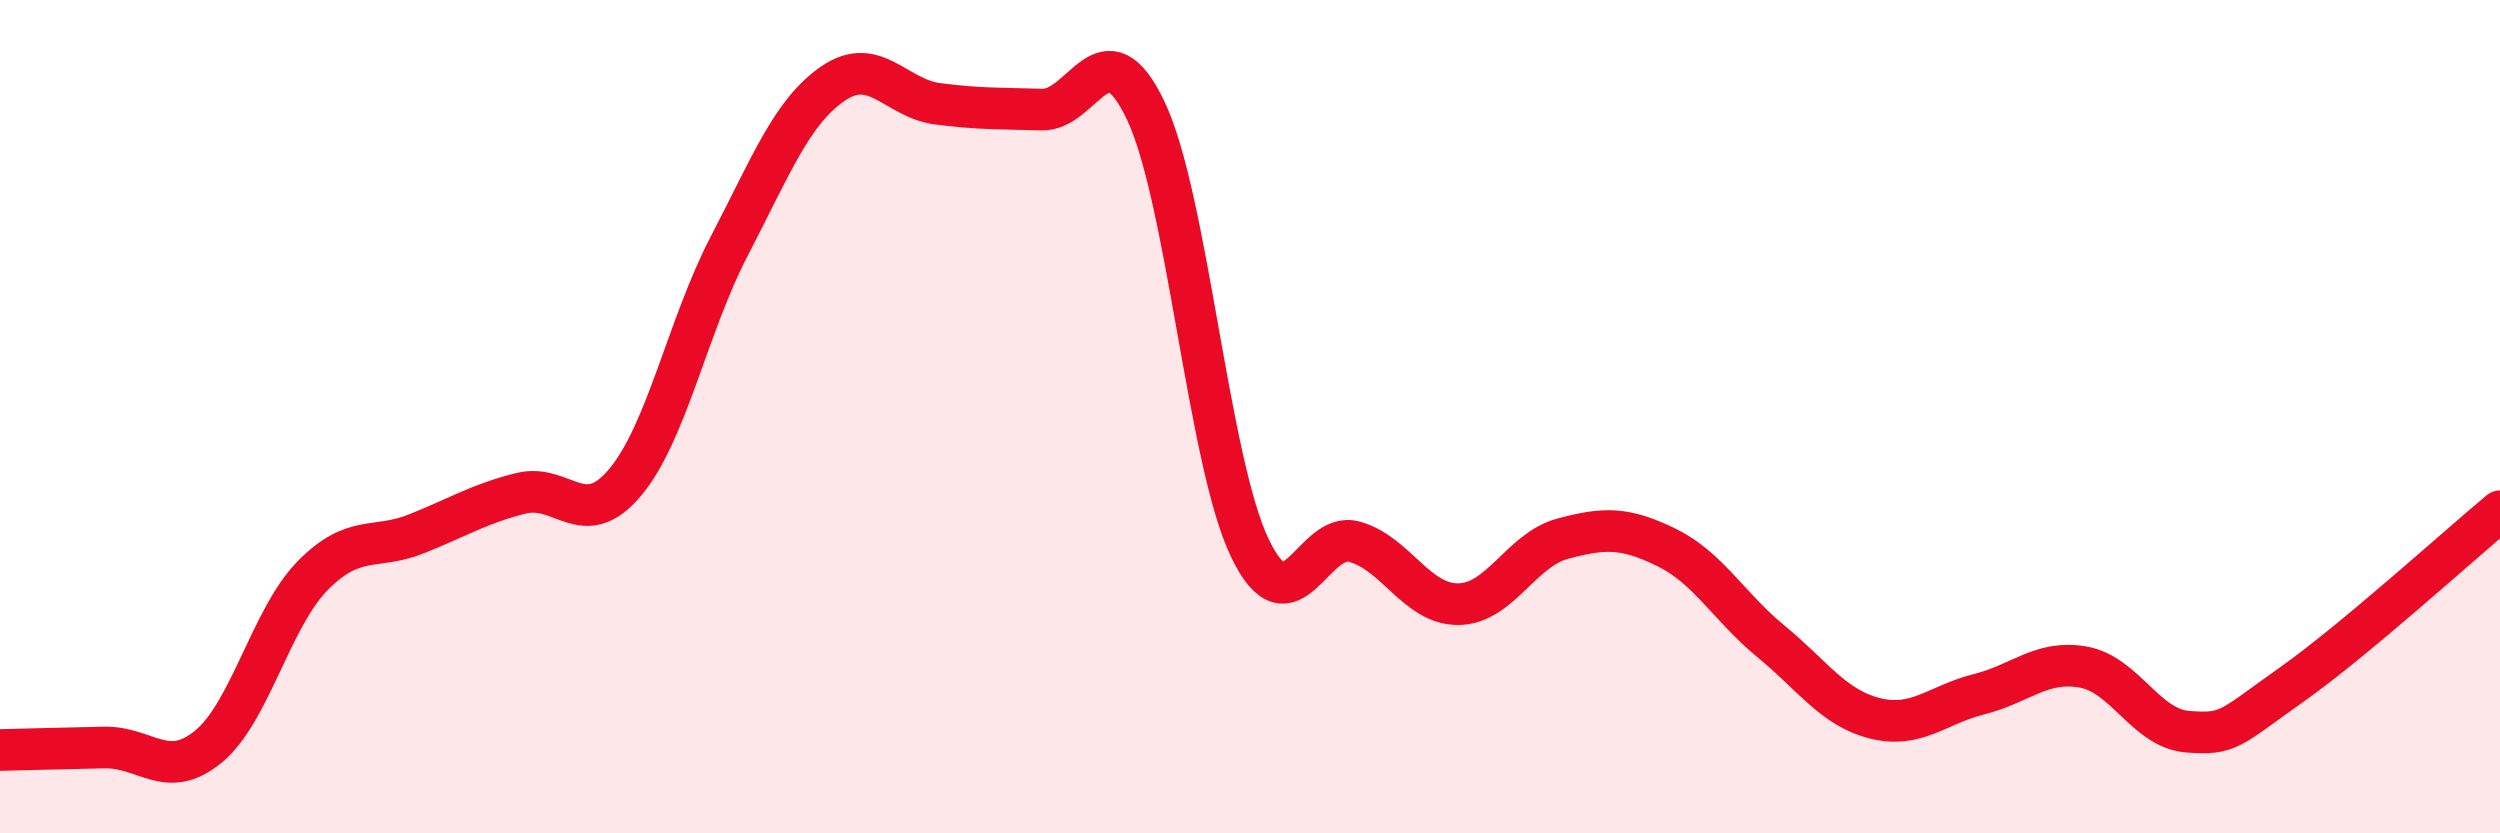
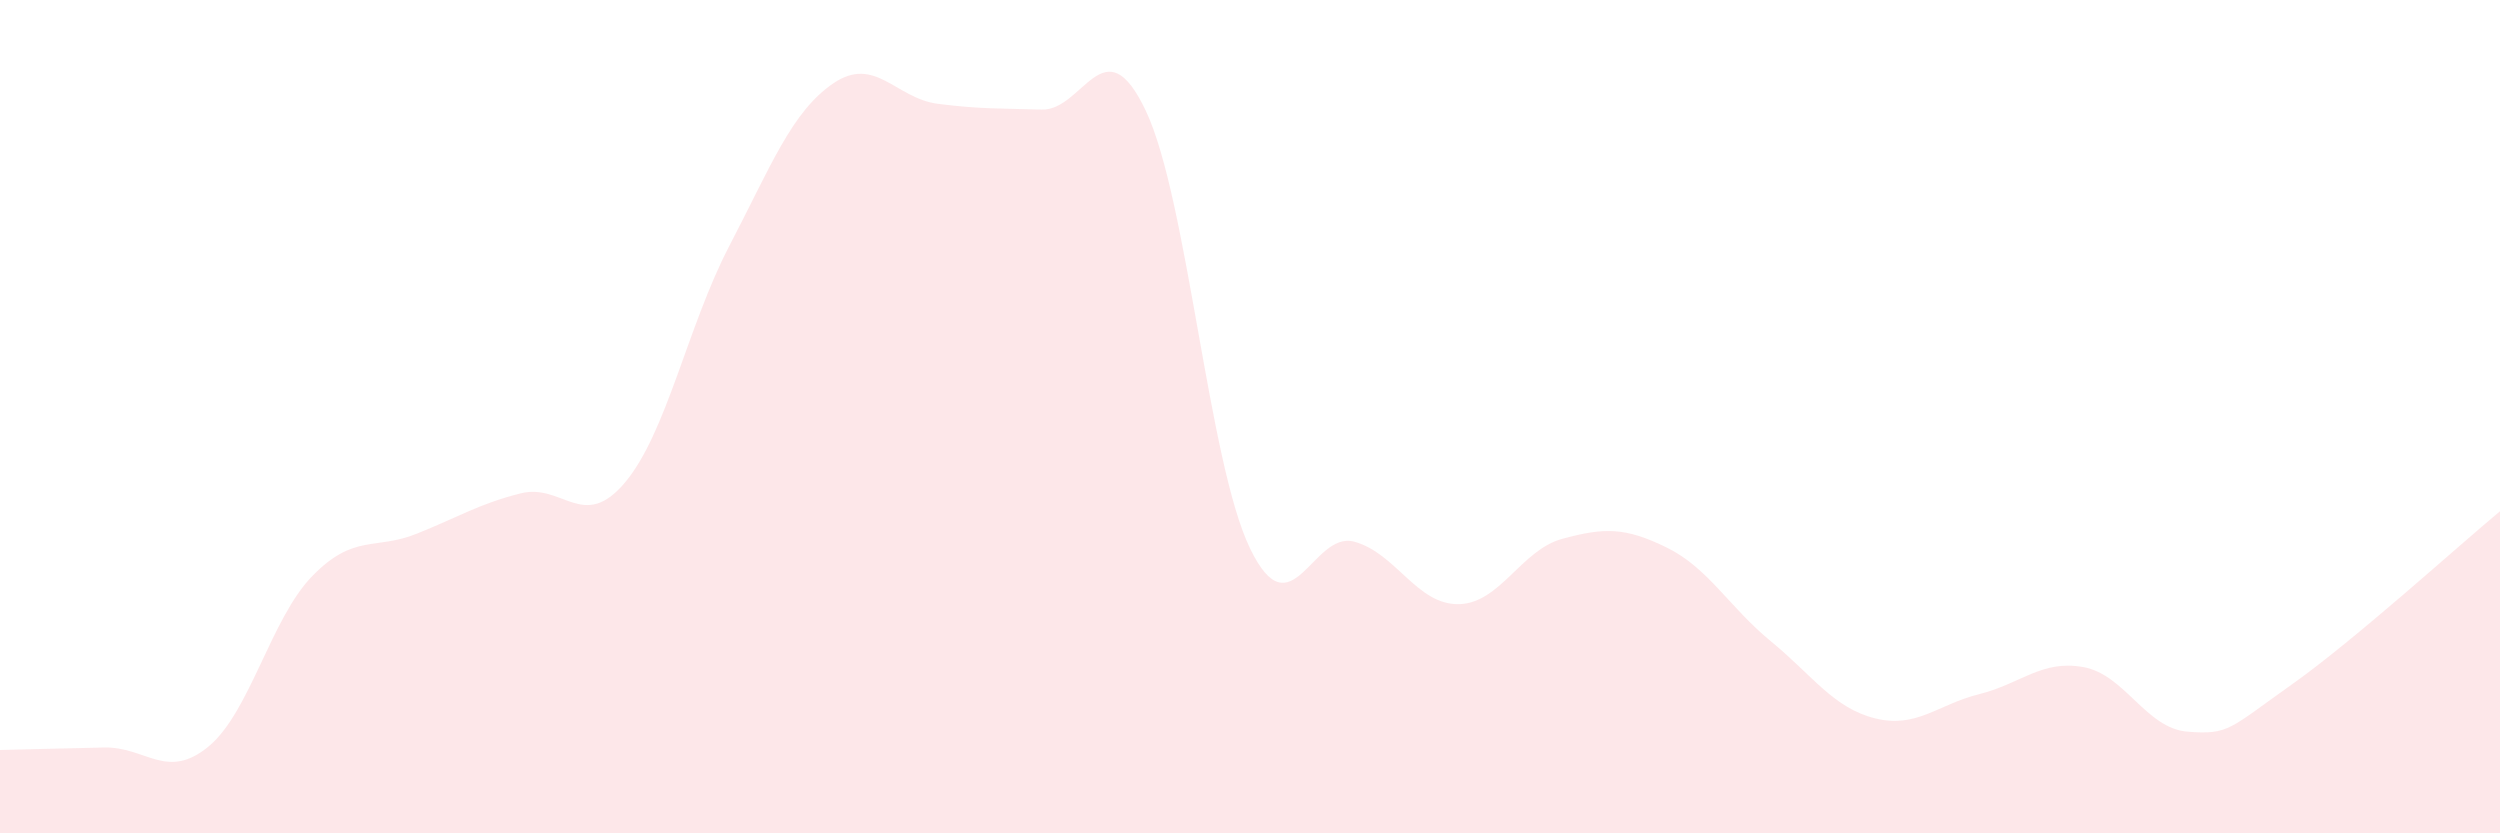
<svg xmlns="http://www.w3.org/2000/svg" width="60" height="20" viewBox="0 0 60 20">
  <path d="M 0,18 C 0.5,17.99 1.5,17.96 2.5,17.94 C 3.5,17.92 4,18.74 5,17.92 C 6,17.1 6.5,14.84 7.5,13.82 C 8.5,12.8 9,13.21 10,12.81 C 11,12.41 11.5,12.09 12.5,11.84 C 13.5,11.59 14,12.77 15,11.58 C 16,10.39 16.5,7.83 17.5,5.91 C 18.5,3.99 19,2.68 20,2 C 21,1.32 21.5,2.36 22.5,2.49 C 23.5,2.62 24,2.6 25,2.63 C 26,2.66 26.5,0.55 27.5,2.66 C 28.5,4.77 29,11.09 30,13.16 C 31,15.23 31.5,12.73 32.5,13 C 33.5,13.27 34,14.51 35,14.5 C 36,14.49 36.5,13.2 37.5,12.93 C 38.5,12.66 39,12.65 40,13.14 C 41,13.63 41.5,14.57 42.5,15.39 C 43.5,16.21 44,16.99 45,17.24 C 46,17.49 46.5,16.91 47.5,16.66 C 48.5,16.41 49,15.83 50,16.01 C 51,16.19 51.5,17.48 52.5,17.56 C 53.5,17.64 53.5,17.49 55,16.43 C 56.5,15.37 59,13.1 60,12.27L60 20L0 20Z" fill="#EB0A25" opacity="0.1" stroke-linecap="round" stroke-linejoin="round" />
-   <path d="M 0,18 C 0.5,17.99 1.5,17.96 2.5,17.94 C 3.5,17.92 4,18.74 5,17.92 C 6,17.1 6.5,14.84 7.5,13.82 C 8.5,12.8 9,13.21 10,12.81 C 11,12.41 11.5,12.09 12.5,11.84 C 13.5,11.59 14,12.77 15,11.58 C 16,10.39 16.5,7.83 17.5,5.91 C 18.5,3.99 19,2.68 20,2 C 21,1.32 21.5,2.36 22.5,2.49 C 23.5,2.62 24,2.6 25,2.63 C 26,2.66 26.5,0.55 27.5,2.66 C 28.5,4.77 29,11.09 30,13.16 C 31,15.23 31.5,12.73 32.5,13 C 33.5,13.27 34,14.51 35,14.5 C 36,14.49 36.5,13.2 37.5,12.93 C 38.5,12.66 39,12.65 40,13.14 C 41,13.63 41.5,14.57 42.5,15.39 C 43.5,16.21 44,16.99 45,17.24 C 46,17.49 46.5,16.91 47.5,16.66 C 48.5,16.41 49,15.83 50,16.01 C 51,16.19 51.5,17.48 52.5,17.56 C 53.5,17.64 53.5,17.49 55,16.43 C 56.5,15.37 59,13.1 60,12.27" stroke="#EB0A25" stroke-width="1" fill="none" stroke-linecap="round" stroke-linejoin="round" />
</svg>